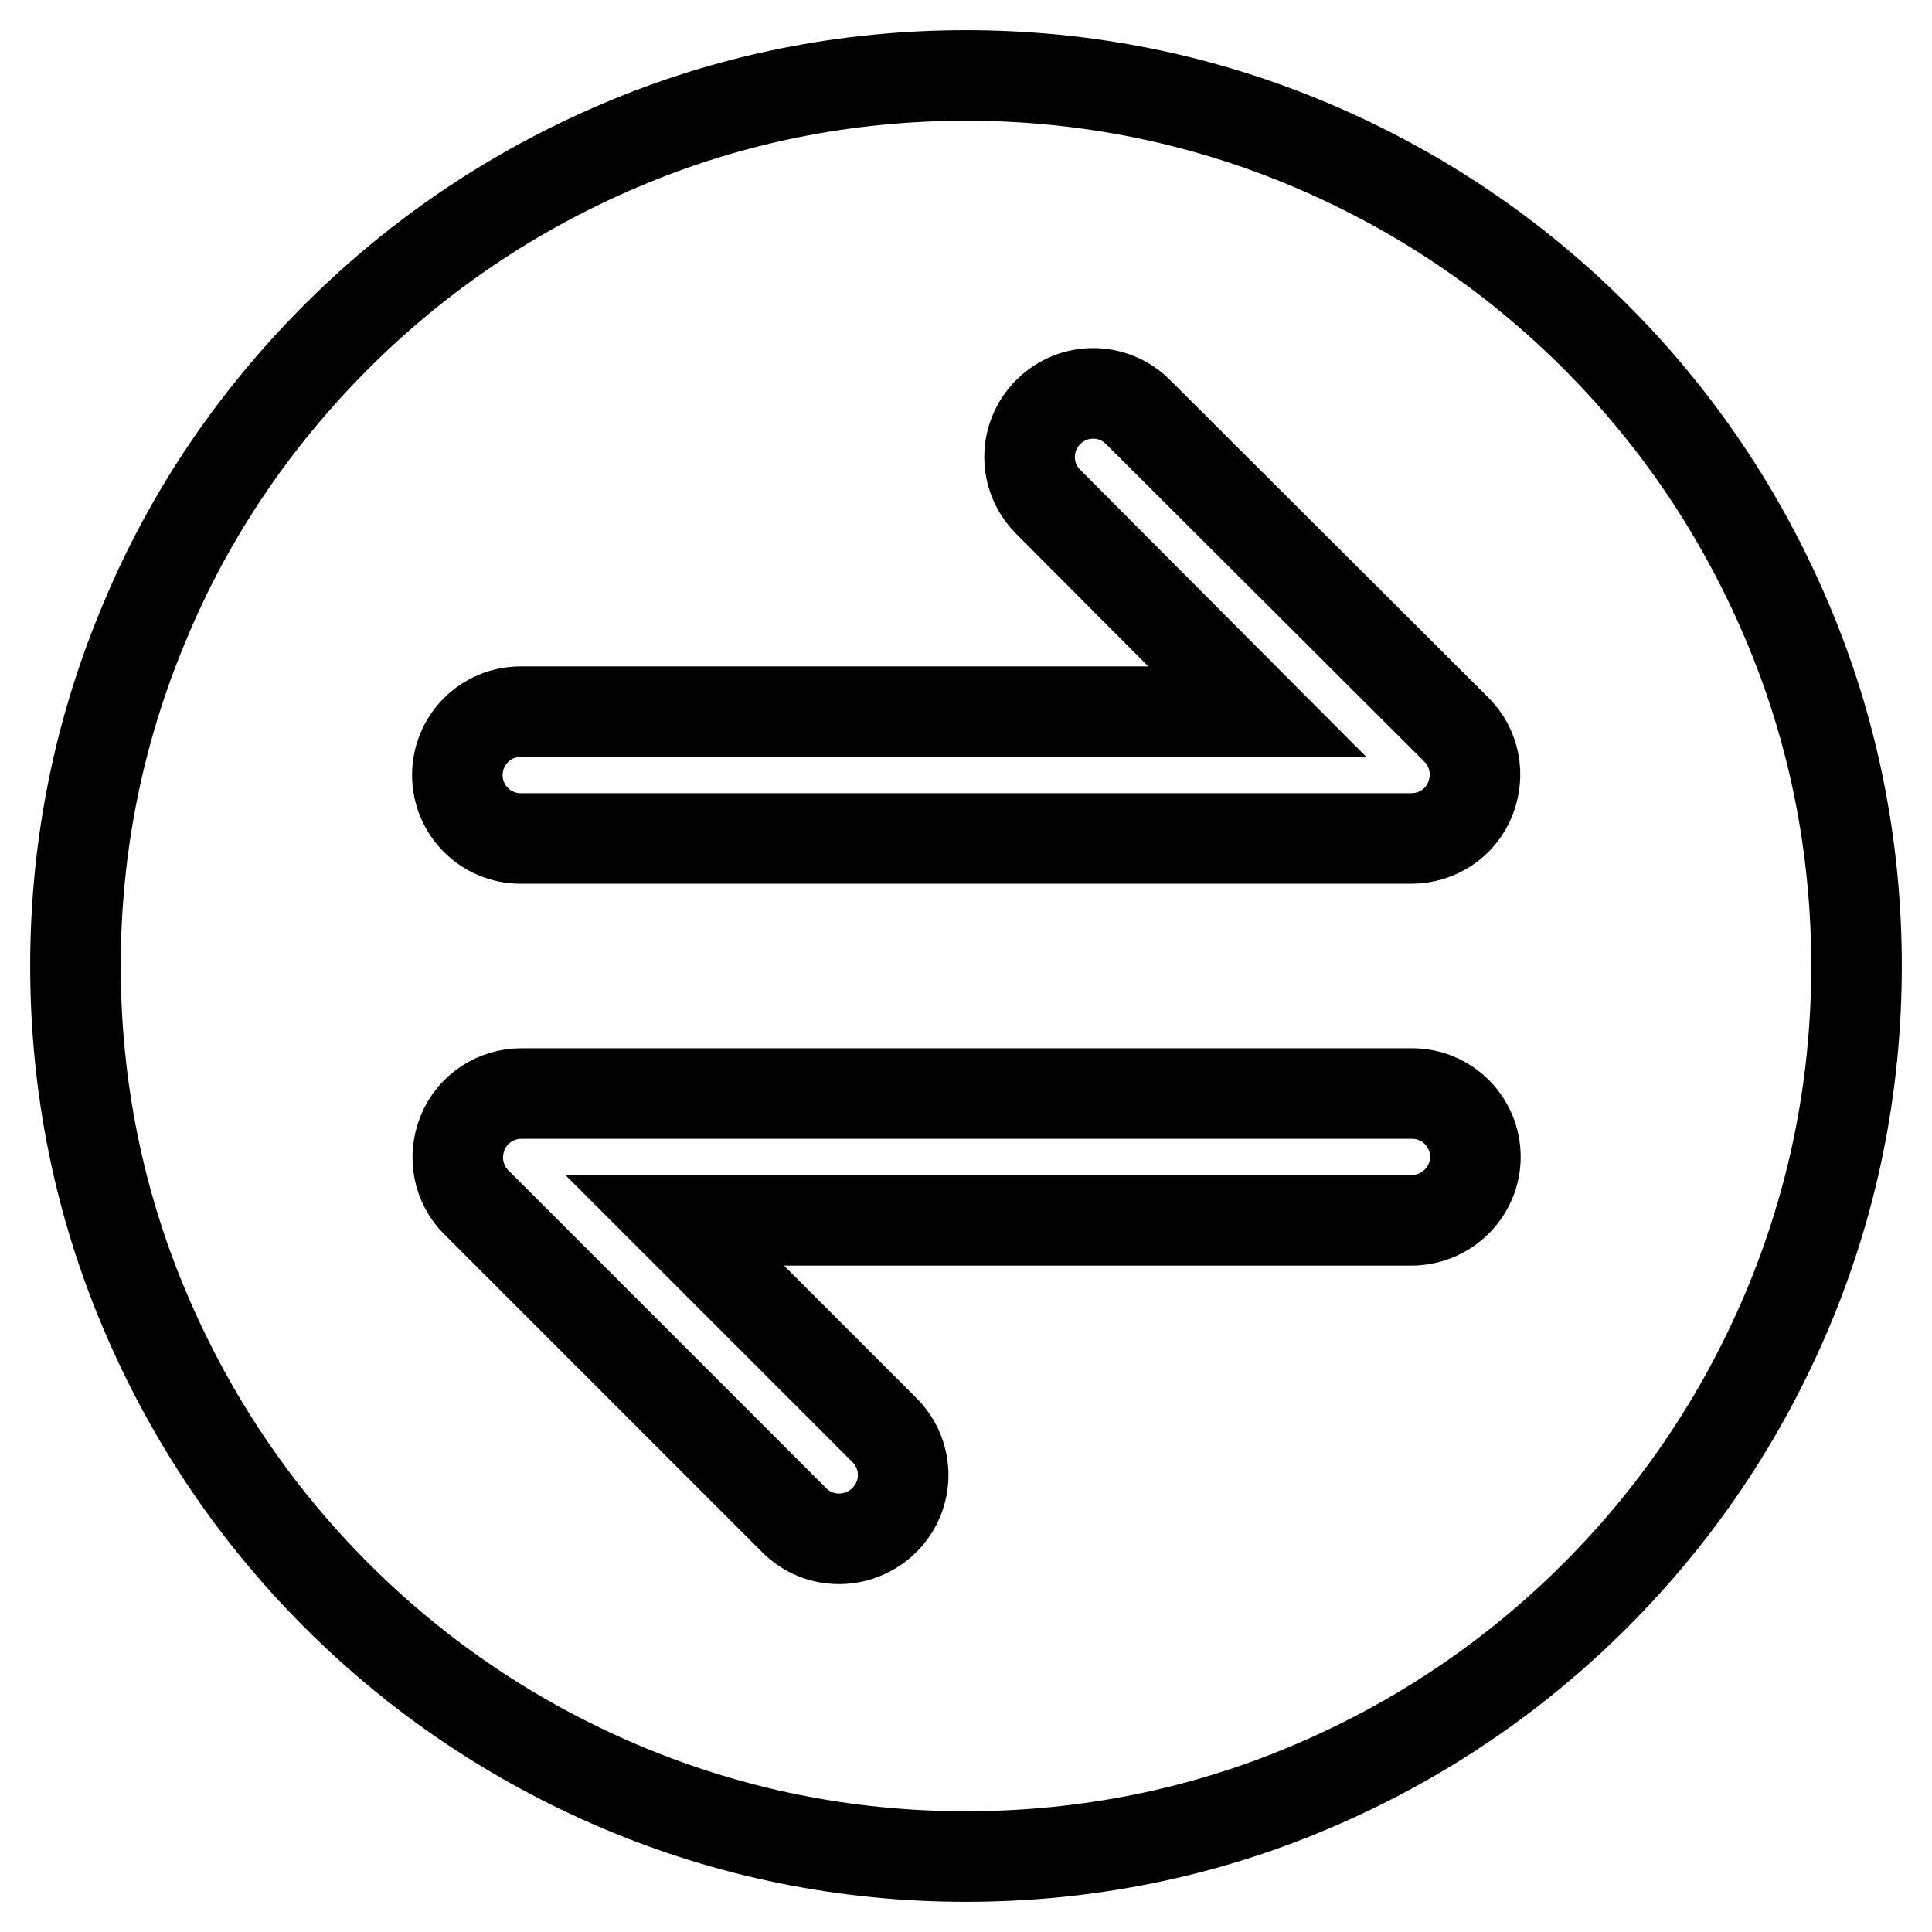
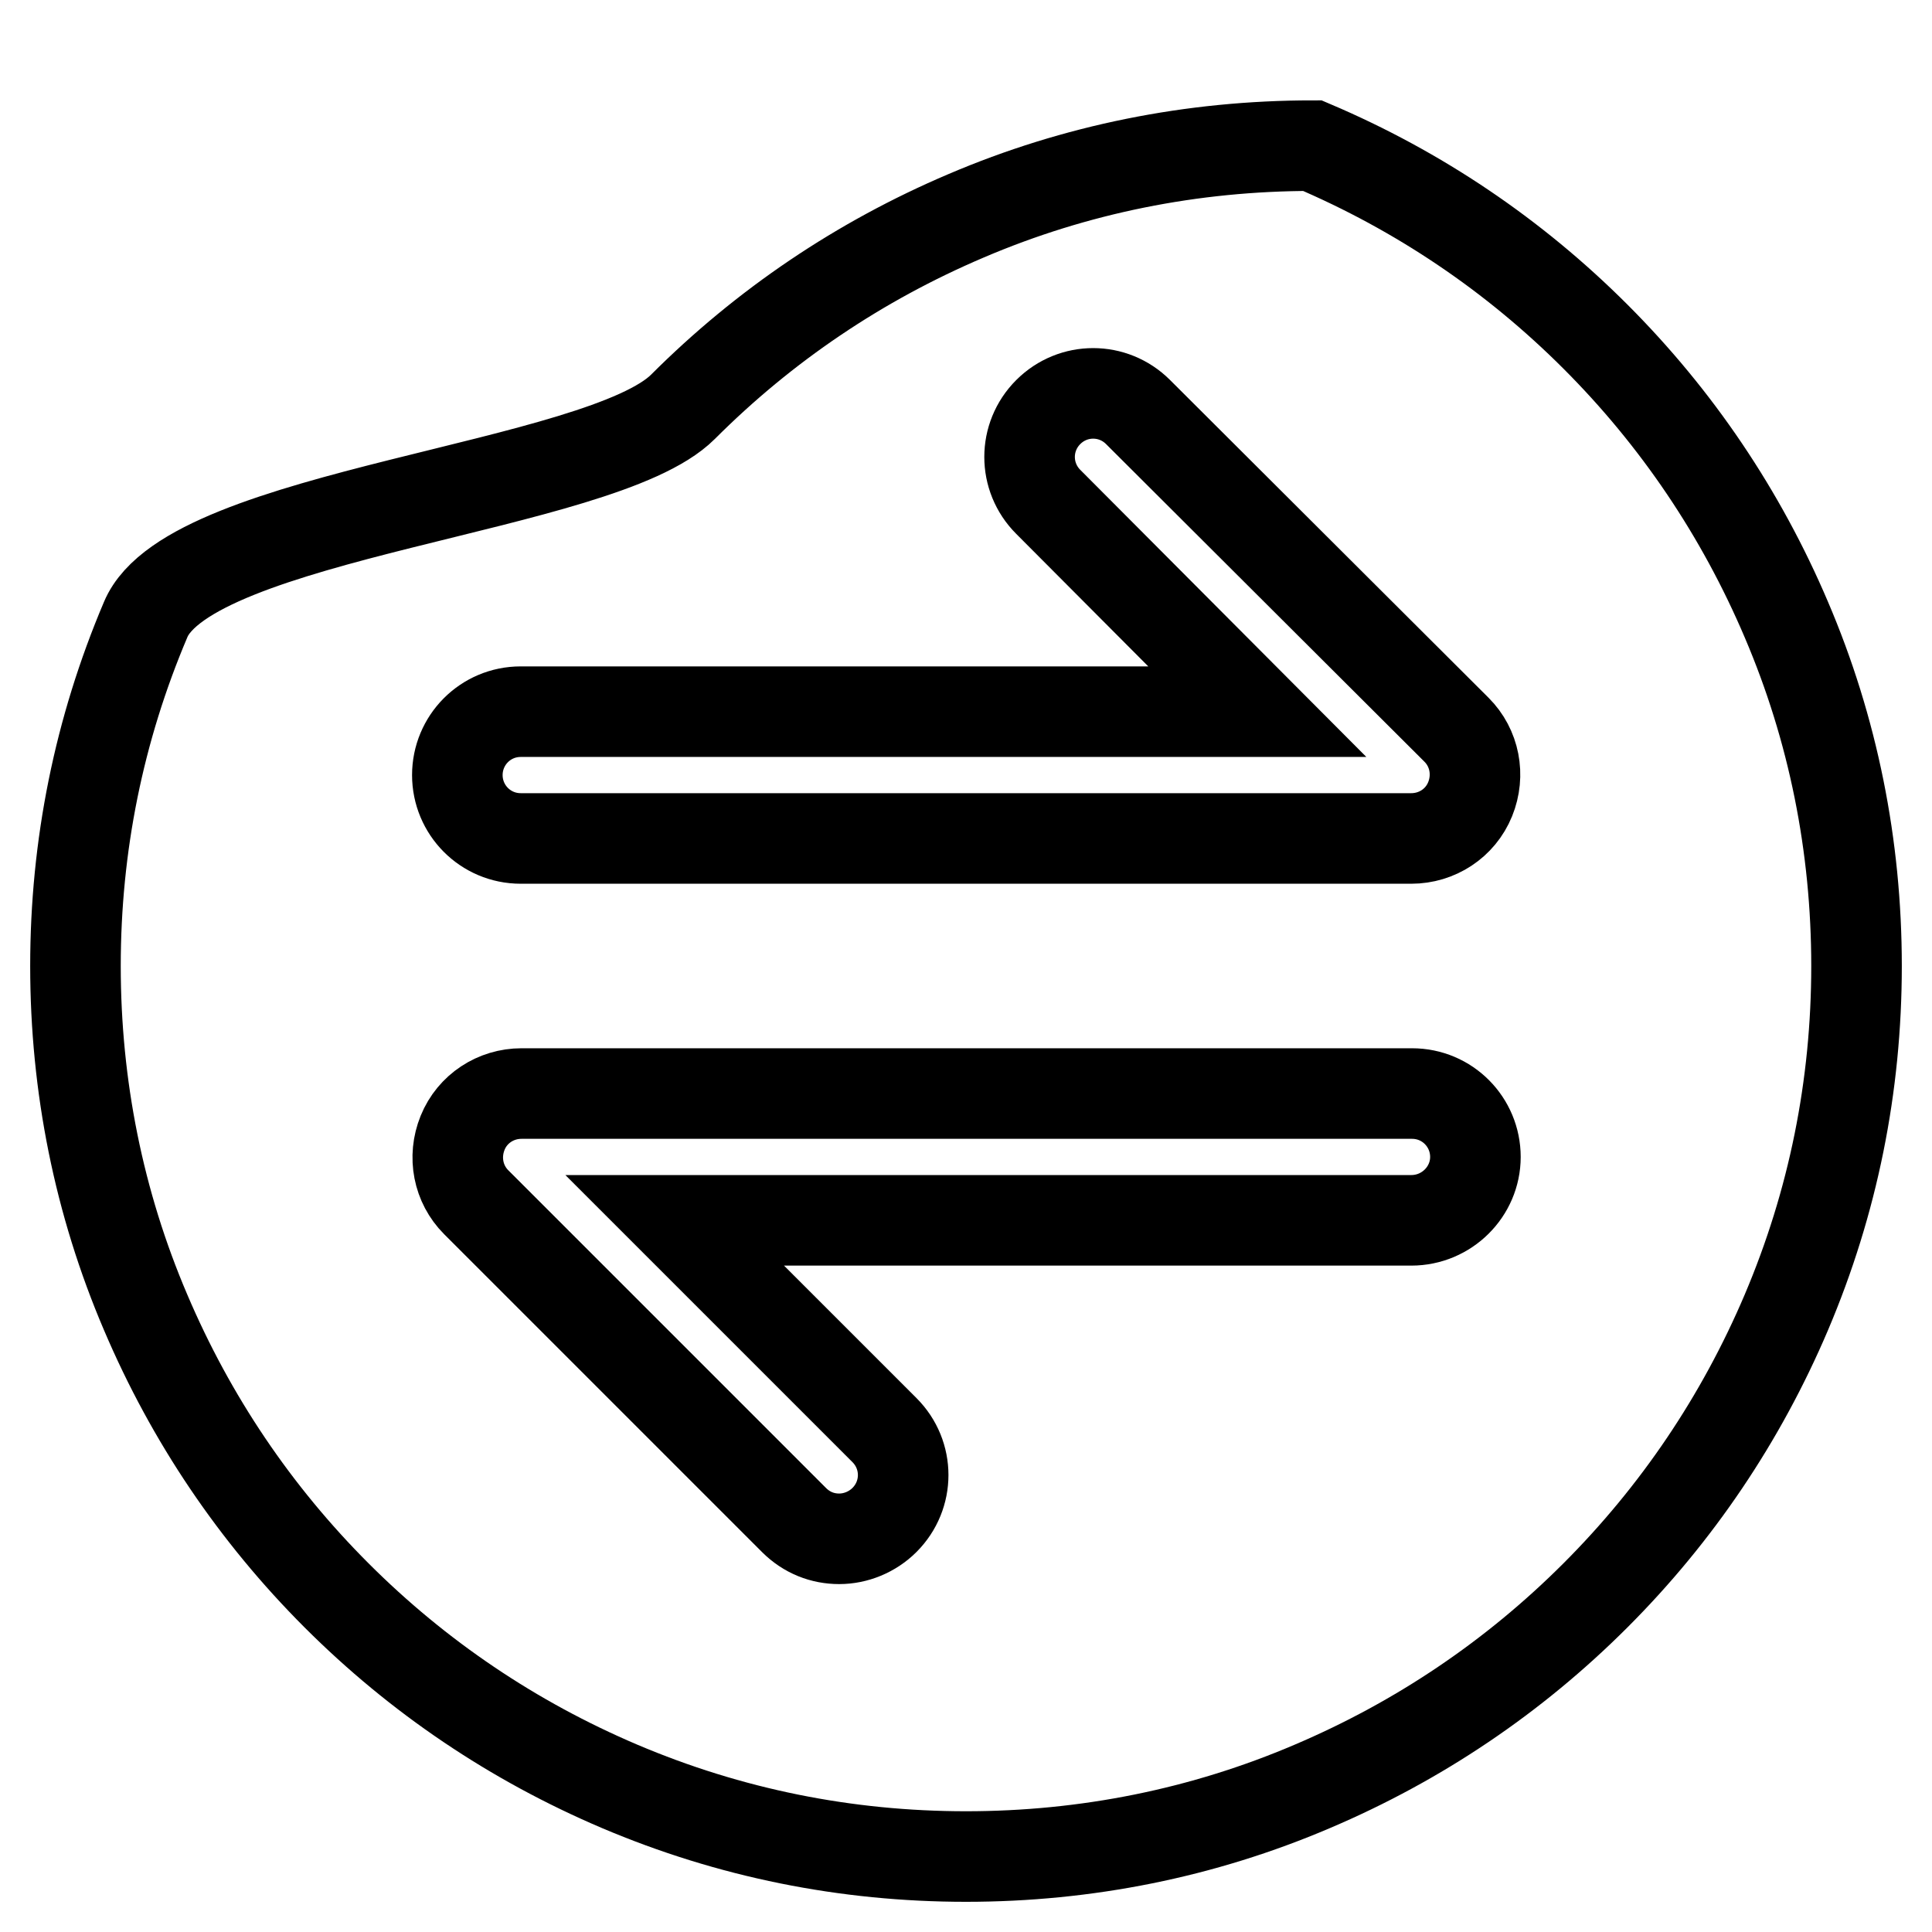
<svg xmlns="http://www.w3.org/2000/svg" version="1.1" x="0px" y="0px" viewBox="0 0 256 256" enable-background="new 0 0 256 256" xml:space="preserve">
  <g>
-     <path stroke-width="12" fill-opacity="0" stroke="#000000" d="M236.7,82.1c-6-14.1-14.5-26.7-25.3-37.5c-10.8-10.8-23.4-19.3-37.5-25.3c-14.6-6.2-30-9.3-45.9-9.3 c-15.9,0-31.4,3.1-45.9,9.3c-14.1,6-26.7,14.5-37.5,25.3S25.2,68,19.3,82.1c-6.2,14.6-9.3,30-9.3,45.9c0,15.9,3.1,31.4,9.3,45.9 c6,14.1,14.5,26.7,25.3,37.5c10.8,10.8,23.4,19.3,37.5,25.3c14.6,6.2,30,9.3,45.9,9.3c15.9,0,31.4-3.1,45.9-9.3 c14.1-6,26.7-14.5,37.5-25.3c10.8-10.8,19.3-23.4,25.3-37.5c6.2-14.6,9.3-30,9.3-45.9C246,112.1,242.9,96.6,236.7,82.1z M69,94.3 h97.6l-27.7-27.8c-3.3-3.3-3.3-8.6,0-11.9c3.3-3.3,8.6-3.3,11.9,0L193,96.7c2.4,2.4,3.1,6,1.8,9.2c-1.3,3.2-4.4,5.2-7.8,5.2H69 c-4.7,0-8.4-3.8-8.4-8.4C60.6,98.1,64.3,94.3,69,94.3z M187,161.7H89.4l27.8,27.8c3.3,3.3,3.3,8.6,0,11.9c-1.6,1.6-3.8,2.5-6,2.5 c-2.2,0-4.3-0.8-6-2.5l-42.1-42.1c-2.4-2.4-3.1-6-1.8-9.2c1.3-3.2,4.4-5.2,7.8-5.2h118c4.7,0,8.4,3.8,8.4,8.4 C195.5,157.9,191.7,161.7,187,161.7L187,161.7z" />
+     <path stroke-width="12" fill-opacity="0" stroke="#000000" d="M236.7,82.1c-6-14.1-14.5-26.7-25.3-37.5c-10.8-10.8-23.4-19.3-37.5-25.3c-15.9,0-31.4,3.1-45.9,9.3c-14.1,6-26.7,14.5-37.5,25.3S25.2,68,19.3,82.1c-6.2,14.6-9.3,30-9.3,45.9c0,15.9,3.1,31.4,9.3,45.9 c6,14.1,14.5,26.7,25.3,37.5c10.8,10.8,23.4,19.3,37.5,25.3c14.6,6.2,30,9.3,45.9,9.3c15.9,0,31.4-3.1,45.9-9.3 c14.1-6,26.7-14.5,37.5-25.3c10.8-10.8,19.3-23.4,25.3-37.5c6.2-14.6,9.3-30,9.3-45.9C246,112.1,242.9,96.6,236.7,82.1z M69,94.3 h97.6l-27.7-27.8c-3.3-3.3-3.3-8.6,0-11.9c3.3-3.3,8.6-3.3,11.9,0L193,96.7c2.4,2.4,3.1,6,1.8,9.2c-1.3,3.2-4.4,5.2-7.8,5.2H69 c-4.7,0-8.4-3.8-8.4-8.4C60.6,98.1,64.3,94.3,69,94.3z M187,161.7H89.4l27.8,27.8c3.3,3.3,3.3,8.6,0,11.9c-1.6,1.6-3.8,2.5-6,2.5 c-2.2,0-4.3-0.8-6-2.5l-42.1-42.1c-2.4-2.4-3.1-6-1.8-9.2c1.3-3.2,4.4-5.2,7.8-5.2h118c4.7,0,8.4,3.8,8.4,8.4 C195.5,157.9,191.7,161.7,187,161.7L187,161.7z" />
  </g>
</svg>